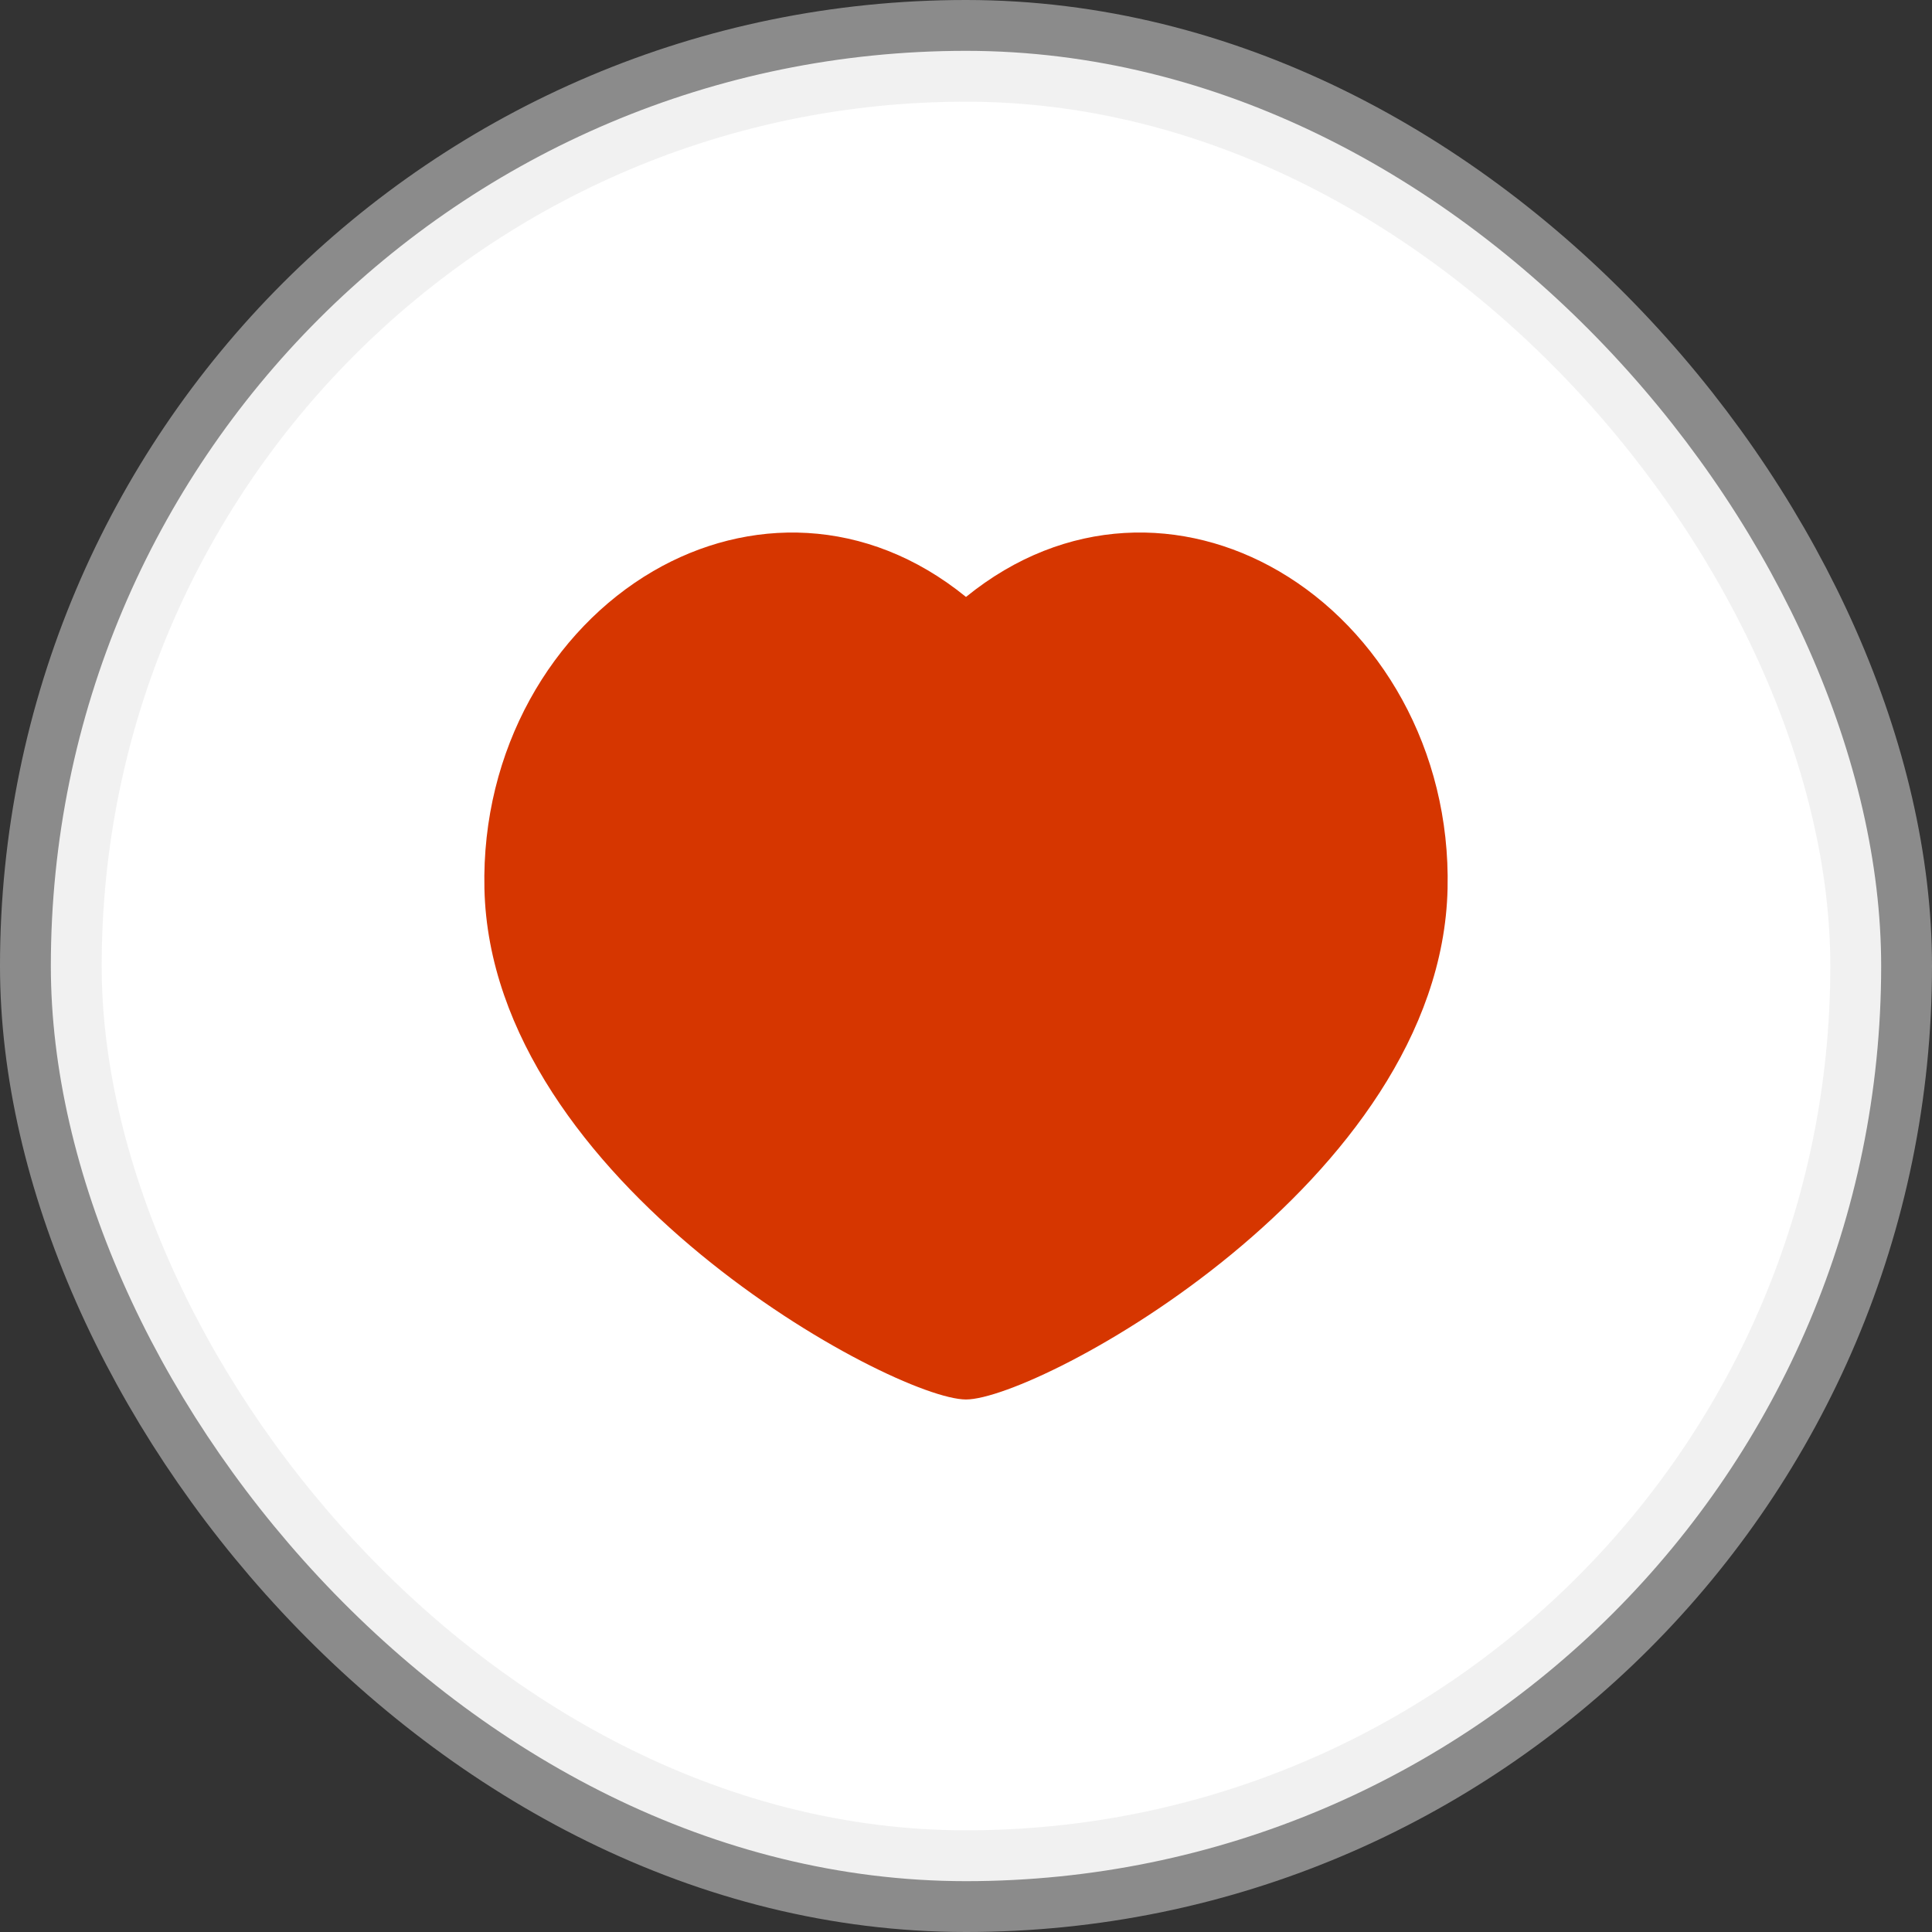
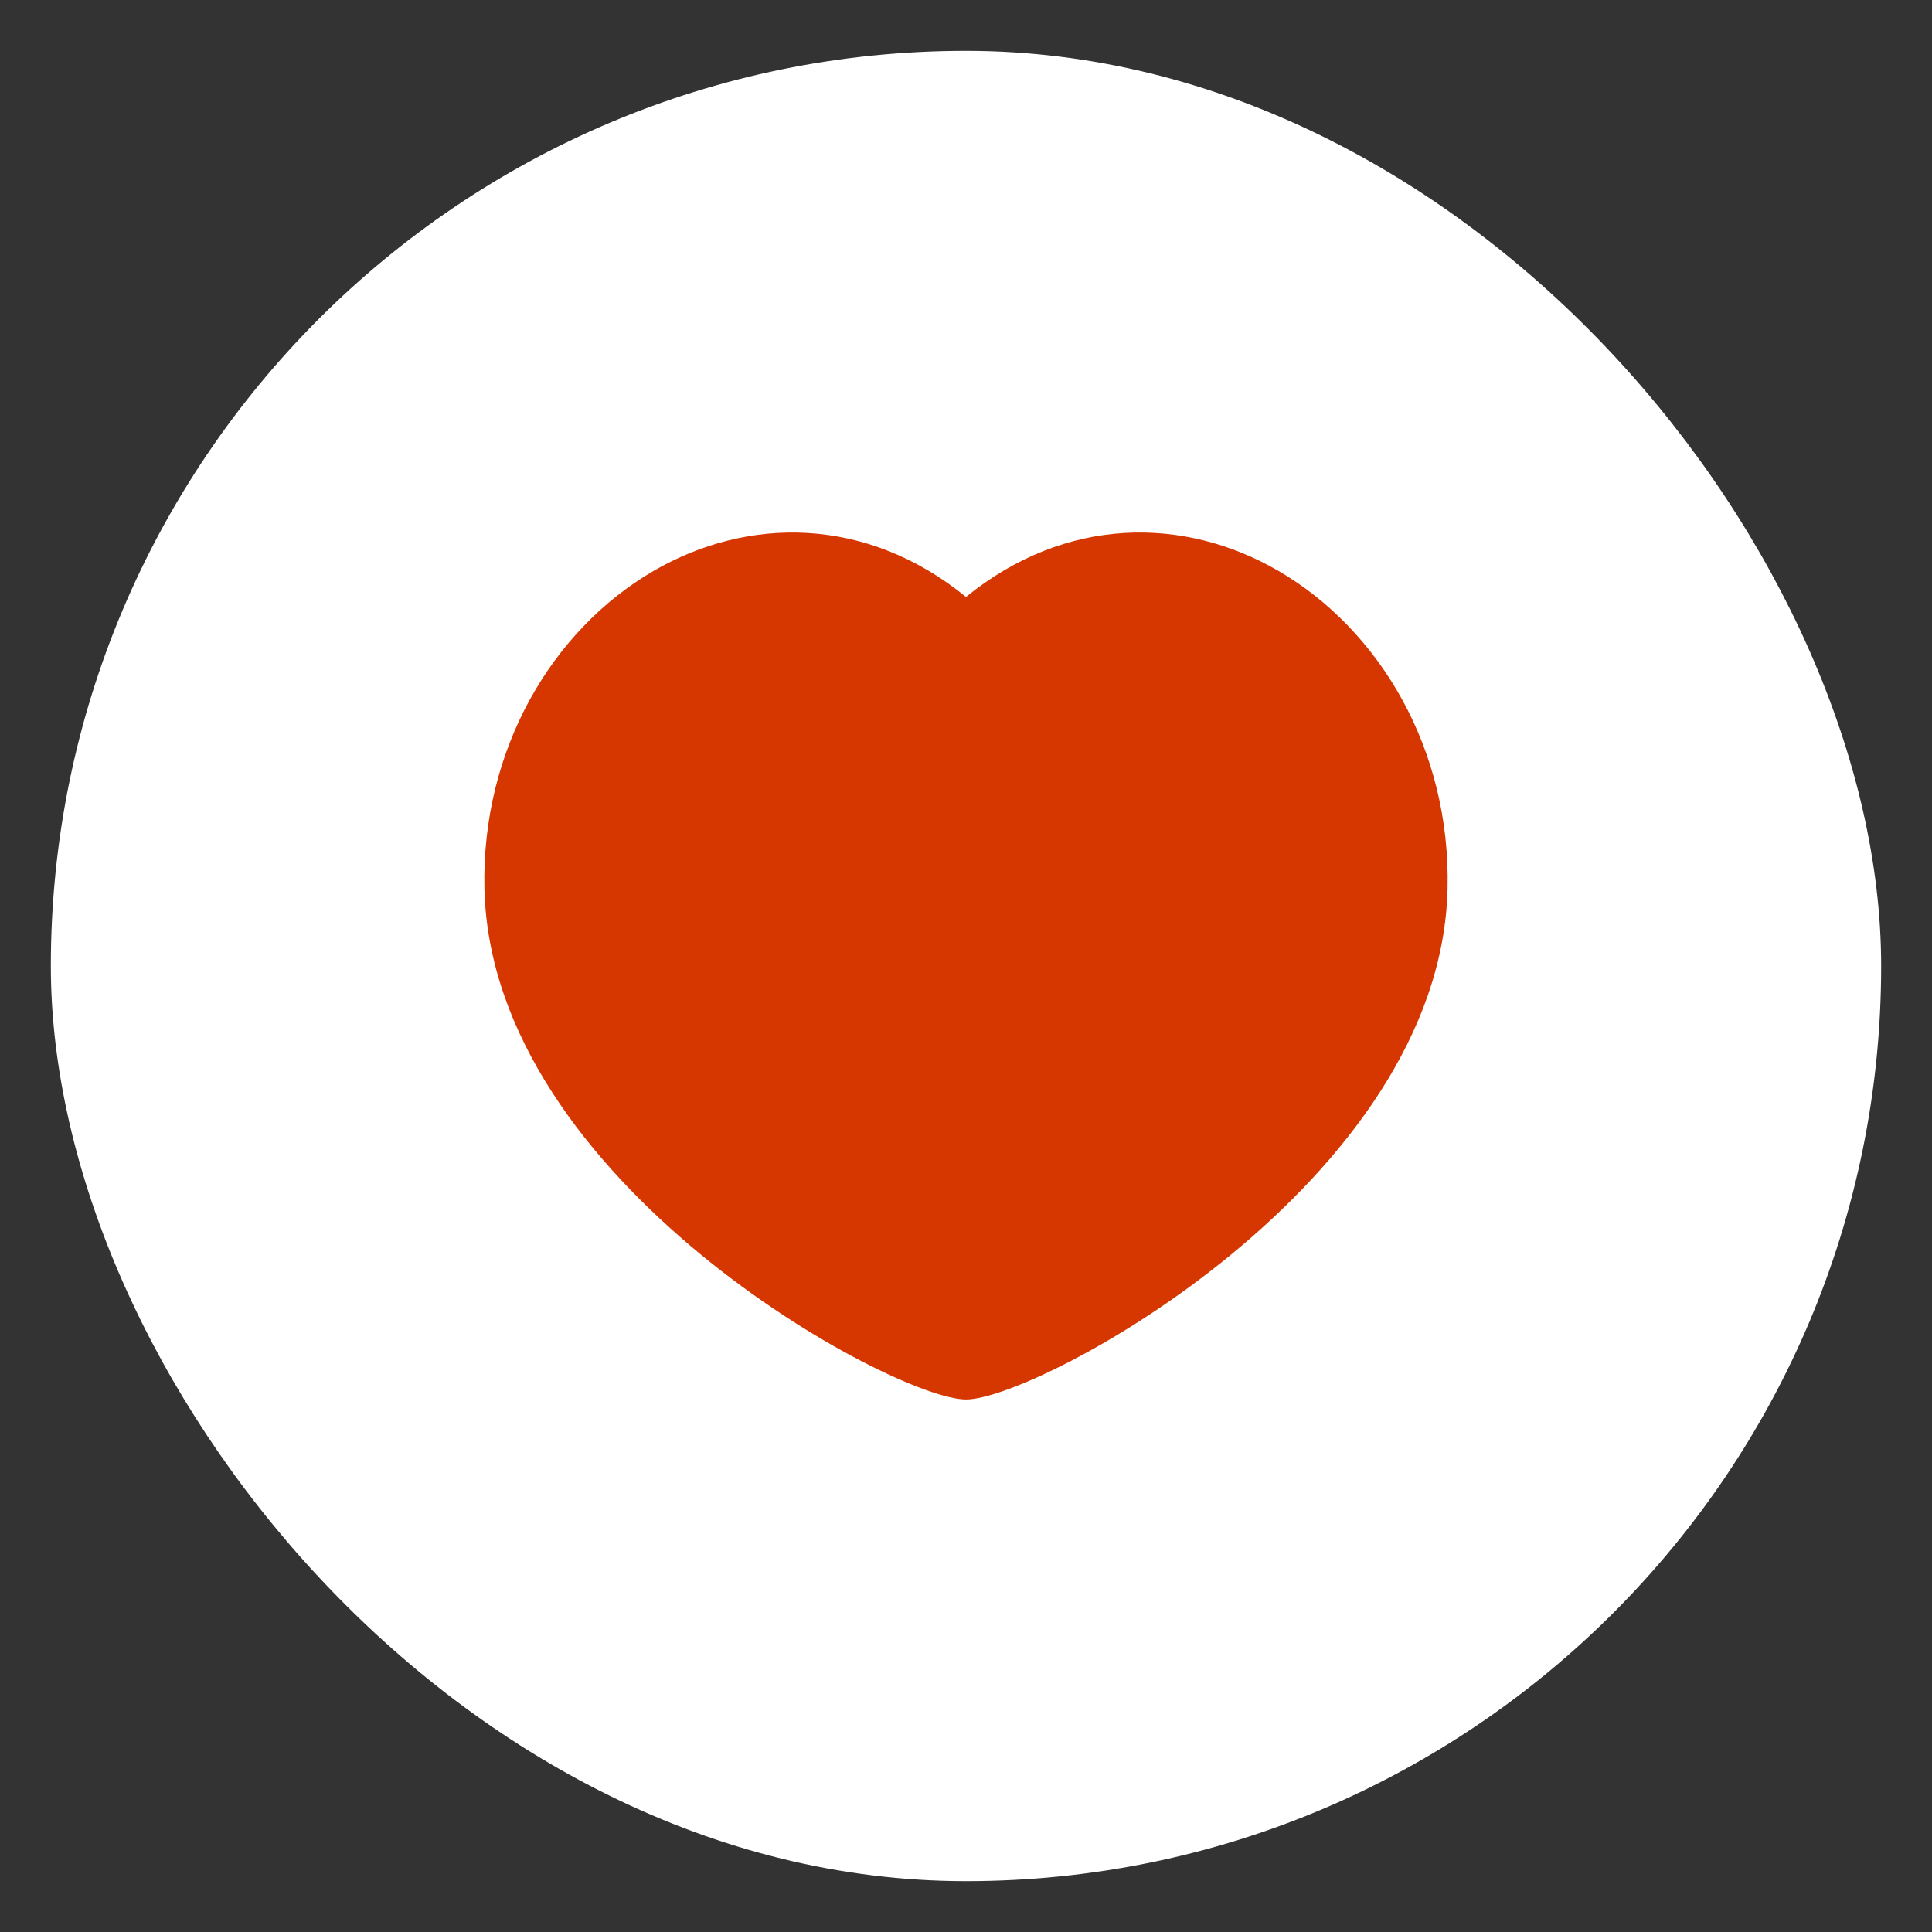
<svg xmlns="http://www.w3.org/2000/svg" width="38" height="38" viewBox="0 0 38 38" fill="none">
  <rect x="0" y="0" width="38" height="38" fill="#333333" stroke="none" />
  <rect x="1" y="1" width="36" height="36" rx="18" fill="white" />
-   <rect x="1" y="1" width="36" height="36" rx="18" stroke="#E4E4E4" stroke-opacity="0.5" stroke-width="2" />
  <path d="M25.152 11.233C27.137 12.389 28.534 14.738 28.472 17.478C28.341 23.263 20.421 27.526 19 27.526C17.579 27.526 9.658 23.263 9.528 17.478C9.467 14.738 10.863 12.39 12.848 11.233C14.705 10.152 17.037 10.145 19 11.741C20.963 10.145 23.296 10.151 25.152 11.233Z" fill="#D63600" />
</svg>